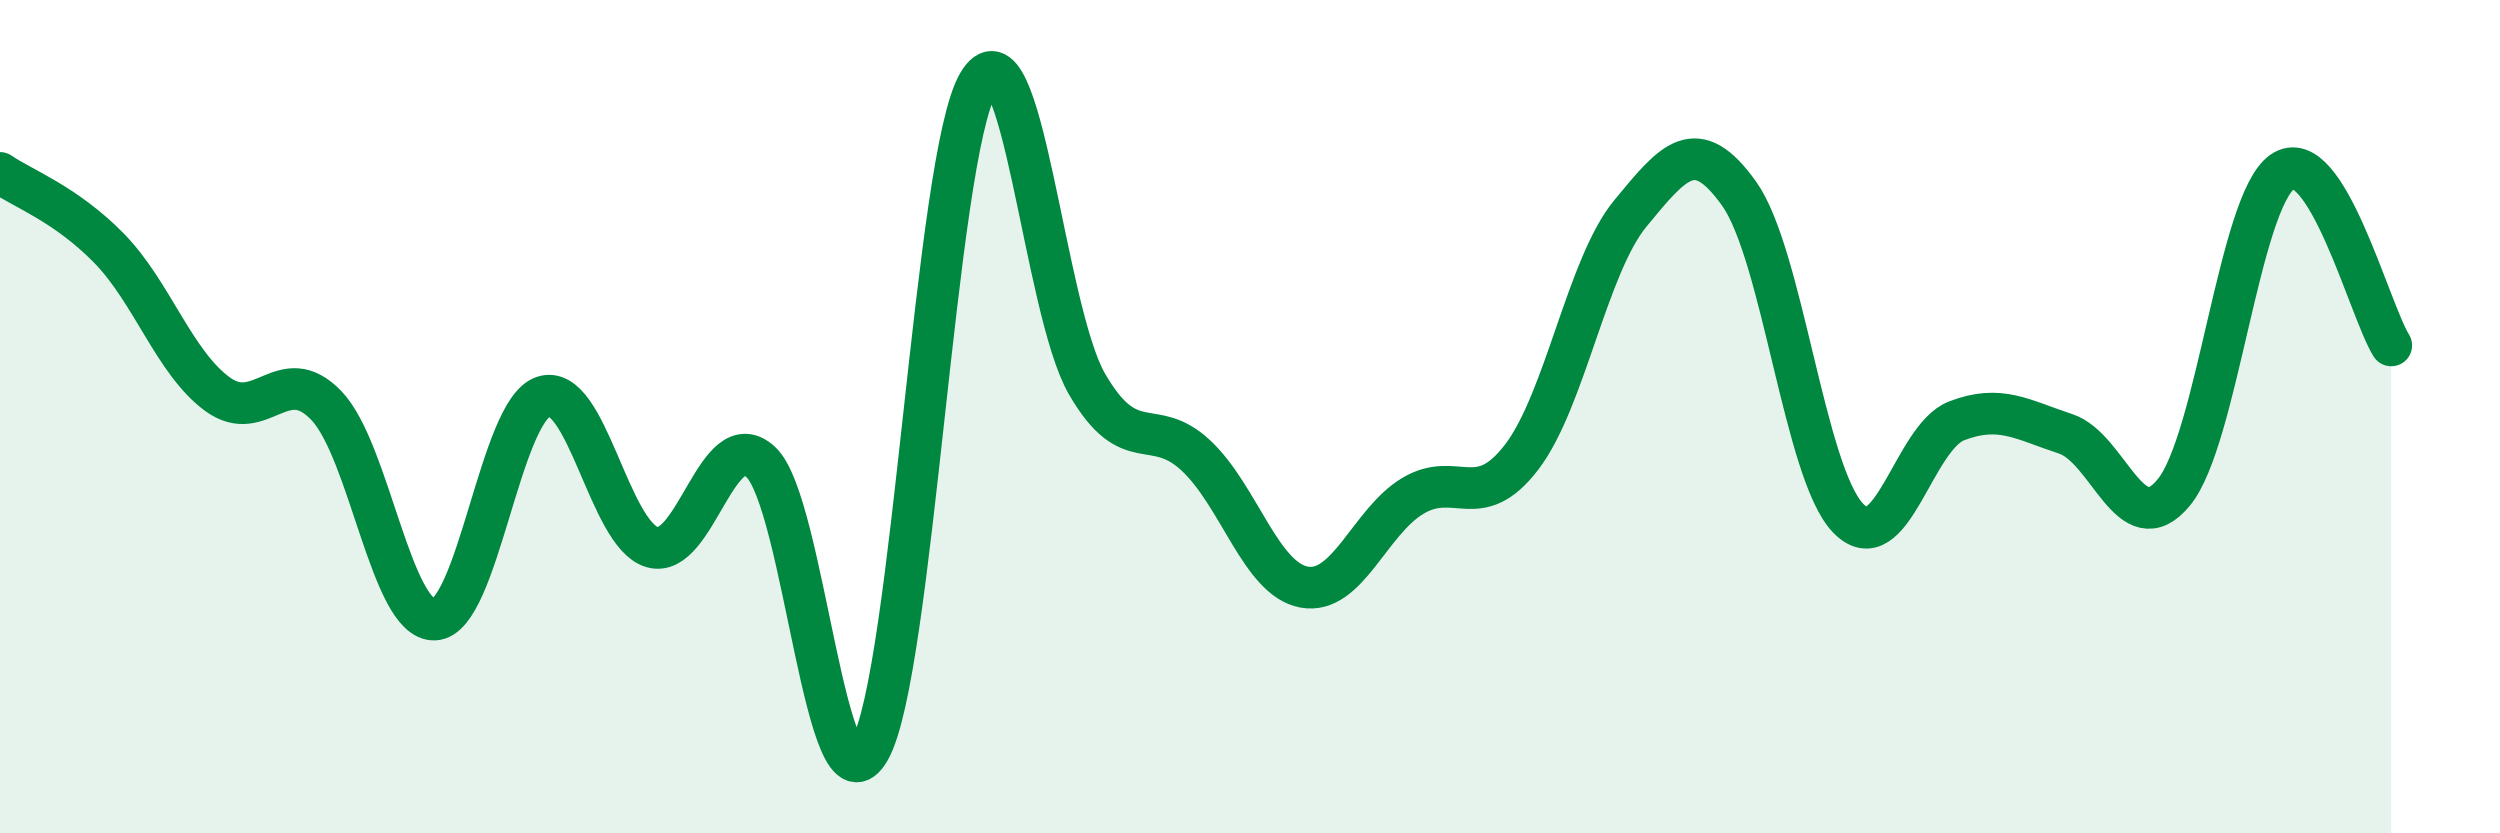
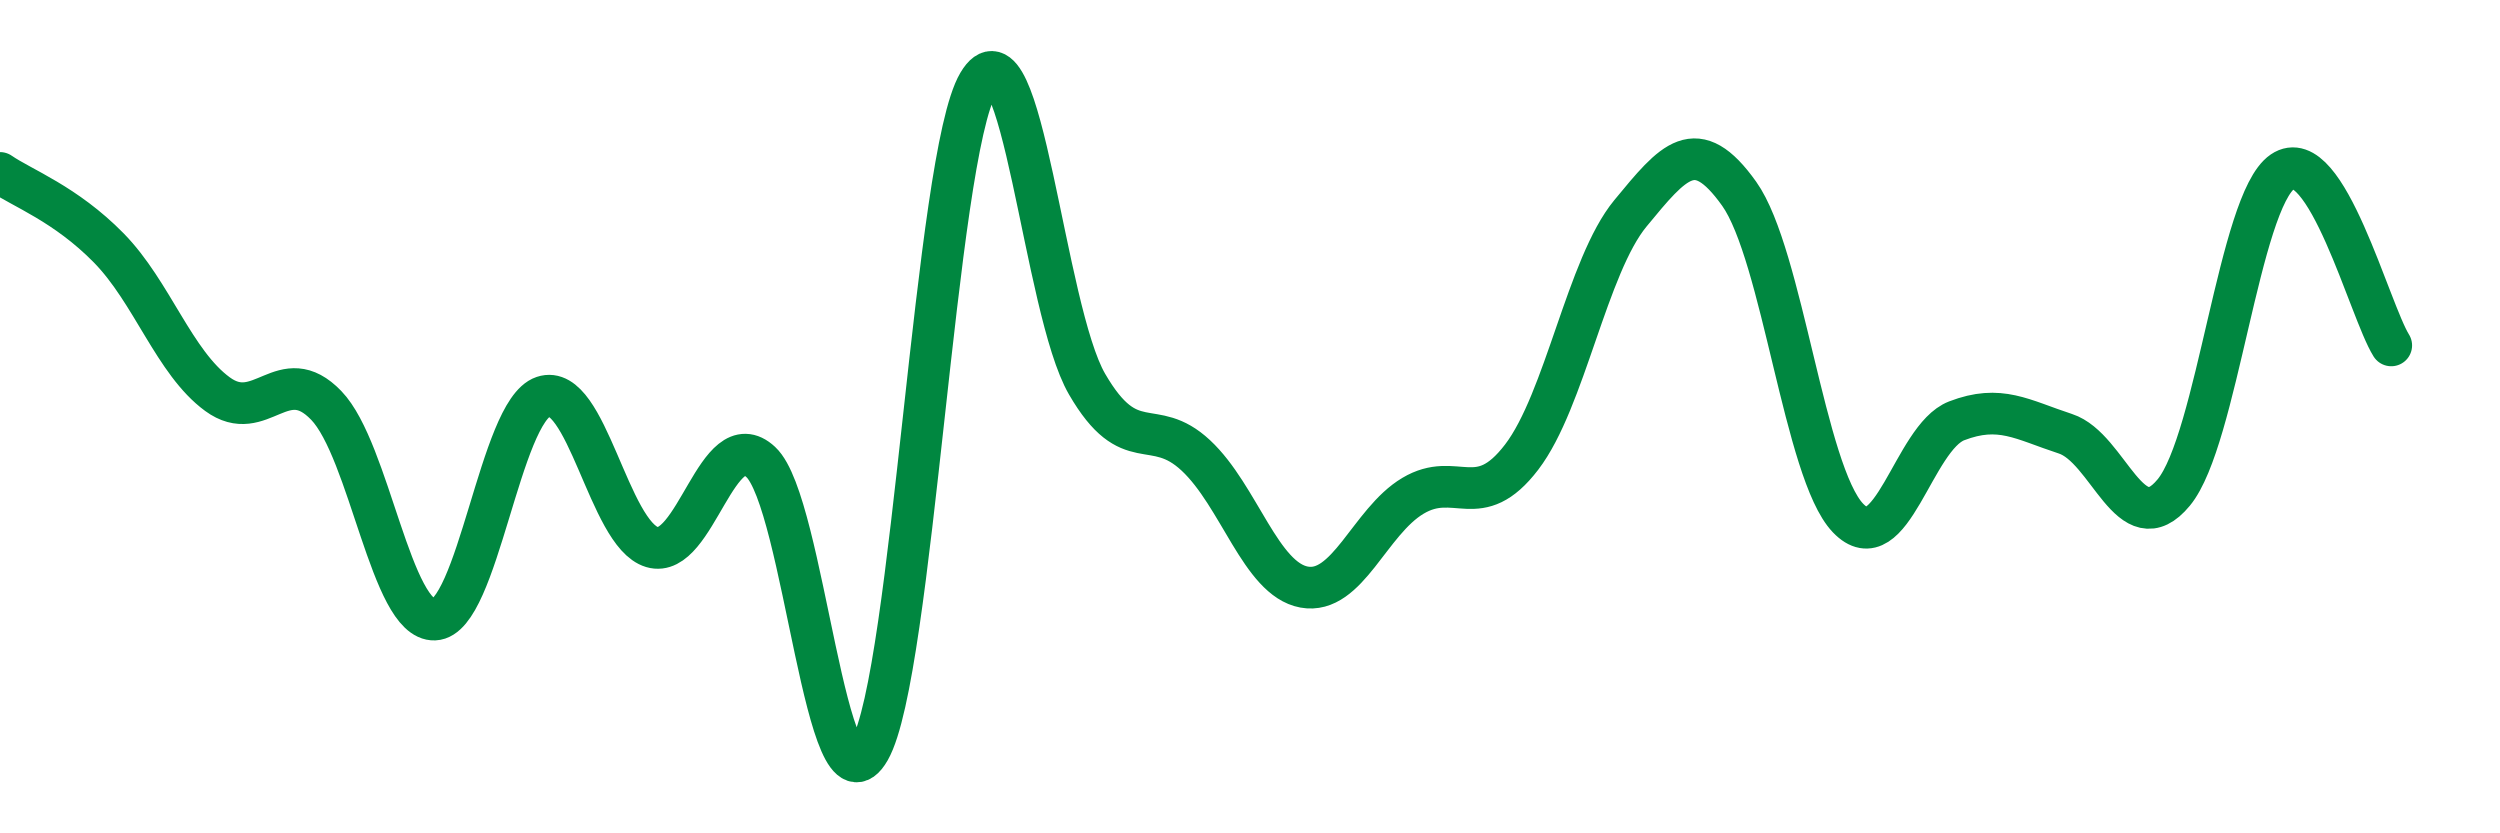
<svg xmlns="http://www.w3.org/2000/svg" width="60" height="20" viewBox="0 0 60 20">
-   <path d="M 0,4.15 C 0.52,4.51 1.57,4.89 2.61,5.95 C 3.65,7.01 4.18,8.7 5.22,9.46 C 6.26,10.22 6.79,8.65 7.83,9.73 C 8.87,10.81 9.39,14.91 10.43,14.87 C 11.47,14.83 12,9.87 13.04,9.52 C 14.08,9.17 14.61,12.82 15.65,13.13 C 16.69,13.44 17.22,10.12 18.26,11.09 C 19.3,12.06 19.83,19.82 20.87,18 C 21.91,16.18 22.44,3.76 23.48,2 C 24.52,0.24 25.05,7.43 26.09,9.22 C 27.13,11.01 27.66,9.96 28.7,10.93 C 29.74,11.9 30.26,13.9 31.3,14.09 C 32.34,14.28 32.87,12.52 33.91,11.9 C 34.95,11.28 35.48,12.33 36.52,10.97 C 37.56,9.61 38.09,6.38 39.13,5.12 C 40.17,3.86 40.7,3.19 41.74,4.65 C 42.78,6.11 43.31,11.34 44.35,12.43 C 45.39,13.52 45.92,10.5 46.96,10.1 C 48,9.7 48.53,10.07 49.57,10.41 C 50.61,10.75 51.13,13.08 52.17,11.82 C 53.21,10.56 53.74,4.83 54.78,4.12 C 55.82,3.41 56.87,7.46 57.39,8.29L57.39 20L0 20Z" fill="#008740" opacity="0.1" stroke-linecap="round" stroke-linejoin="round" />
  <path d="M 0,4.15 C 0.52,4.51 1.57,4.89 2.61,5.95 C 3.65,7.01 4.18,8.7 5.22,9.46 C 6.26,10.22 6.79,8.65 7.83,9.73 C 8.87,10.81 9.39,14.91 10.43,14.87 C 11.47,14.83 12,9.87 13.04,9.52 C 14.08,9.17 14.61,12.82 15.65,13.13 C 16.69,13.44 17.22,10.12 18.26,11.09 C 19.3,12.06 19.83,19.82 20.87,18 C 21.91,16.18 22.44,3.76 23.48,2 C 24.52,0.24 25.05,7.43 26.09,9.22 C 27.13,11.01 27.66,9.96 28.7,10.93 C 29.74,11.9 30.26,13.9 31.3,14.09 C 32.34,14.28 32.87,12.52 33.91,11.9 C 34.95,11.28 35.48,12.33 36.52,10.97 C 37.56,9.61 38.09,6.38 39.13,5.12 C 40.17,3.86 40.7,3.19 41.74,4.65 C 42.78,6.11 43.31,11.34 44.35,12.43 C 45.39,13.52 45.92,10.5 46.96,10.1 C 48,9.7 48.53,10.07 49.57,10.41 C 50.61,10.75 51.13,13.08 52.17,11.82 C 53.21,10.56 53.74,4.83 54.78,4.12 C 55.82,3.41 56.87,7.46 57.39,8.29" stroke="#008740" stroke-width="1" fill="none" stroke-linecap="round" stroke-linejoin="round" />
</svg>